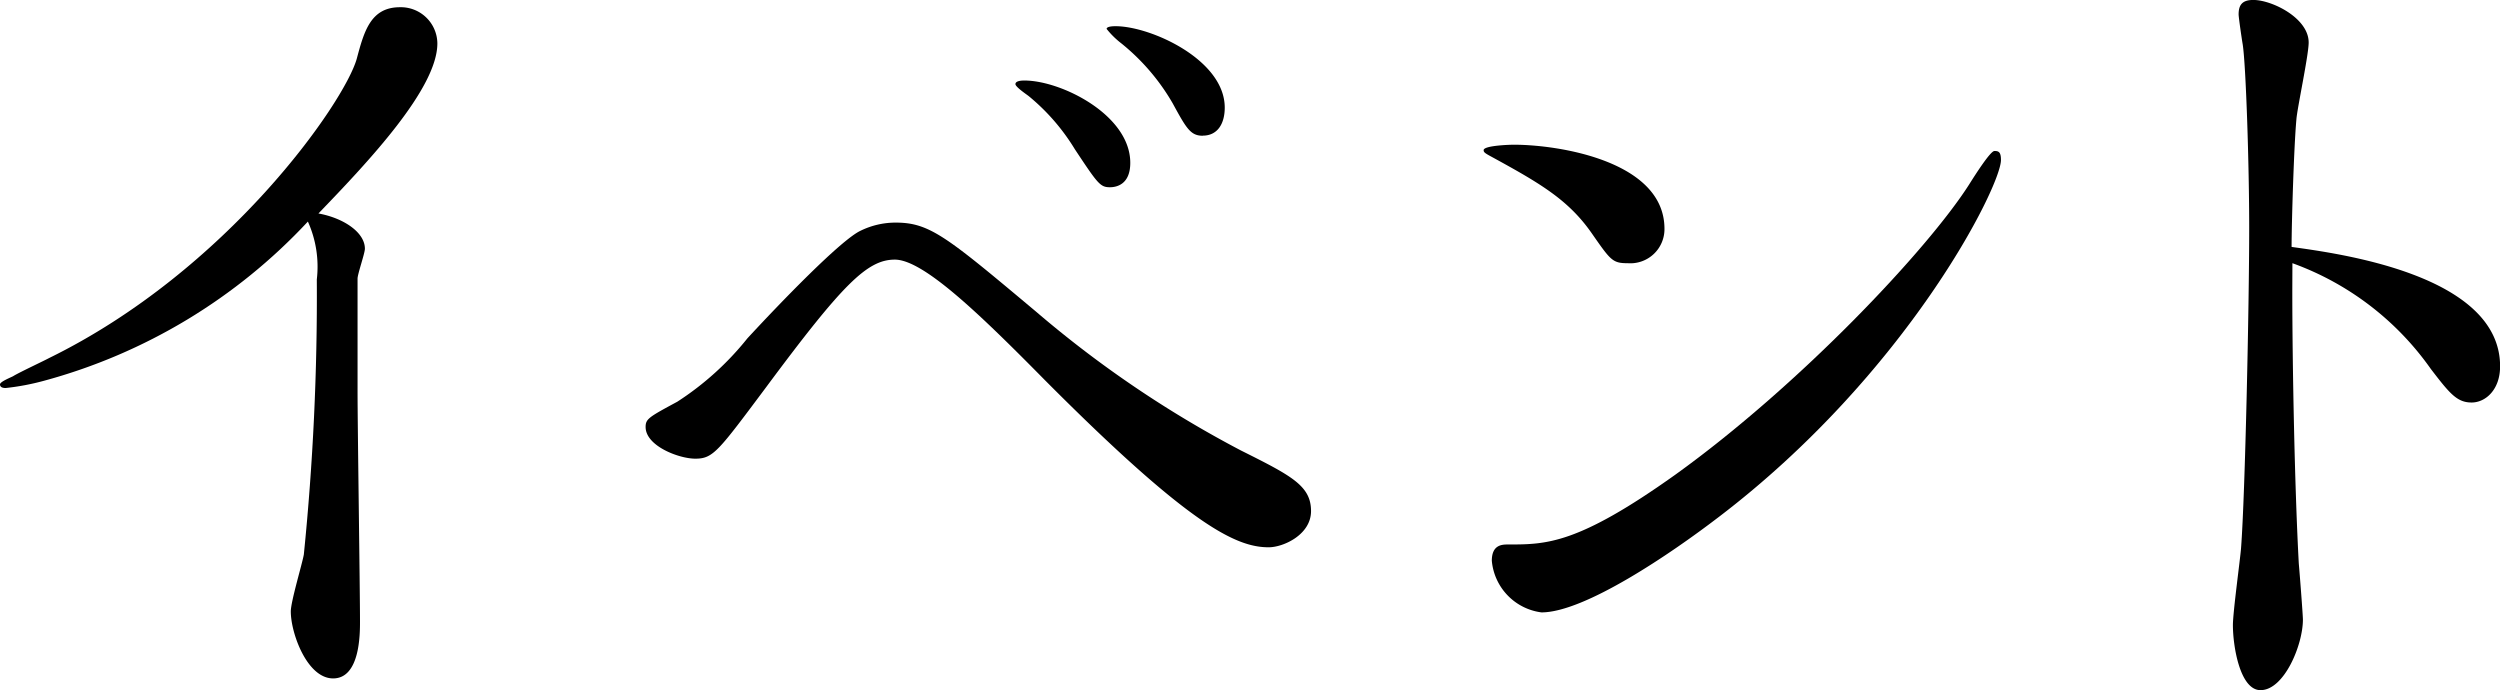
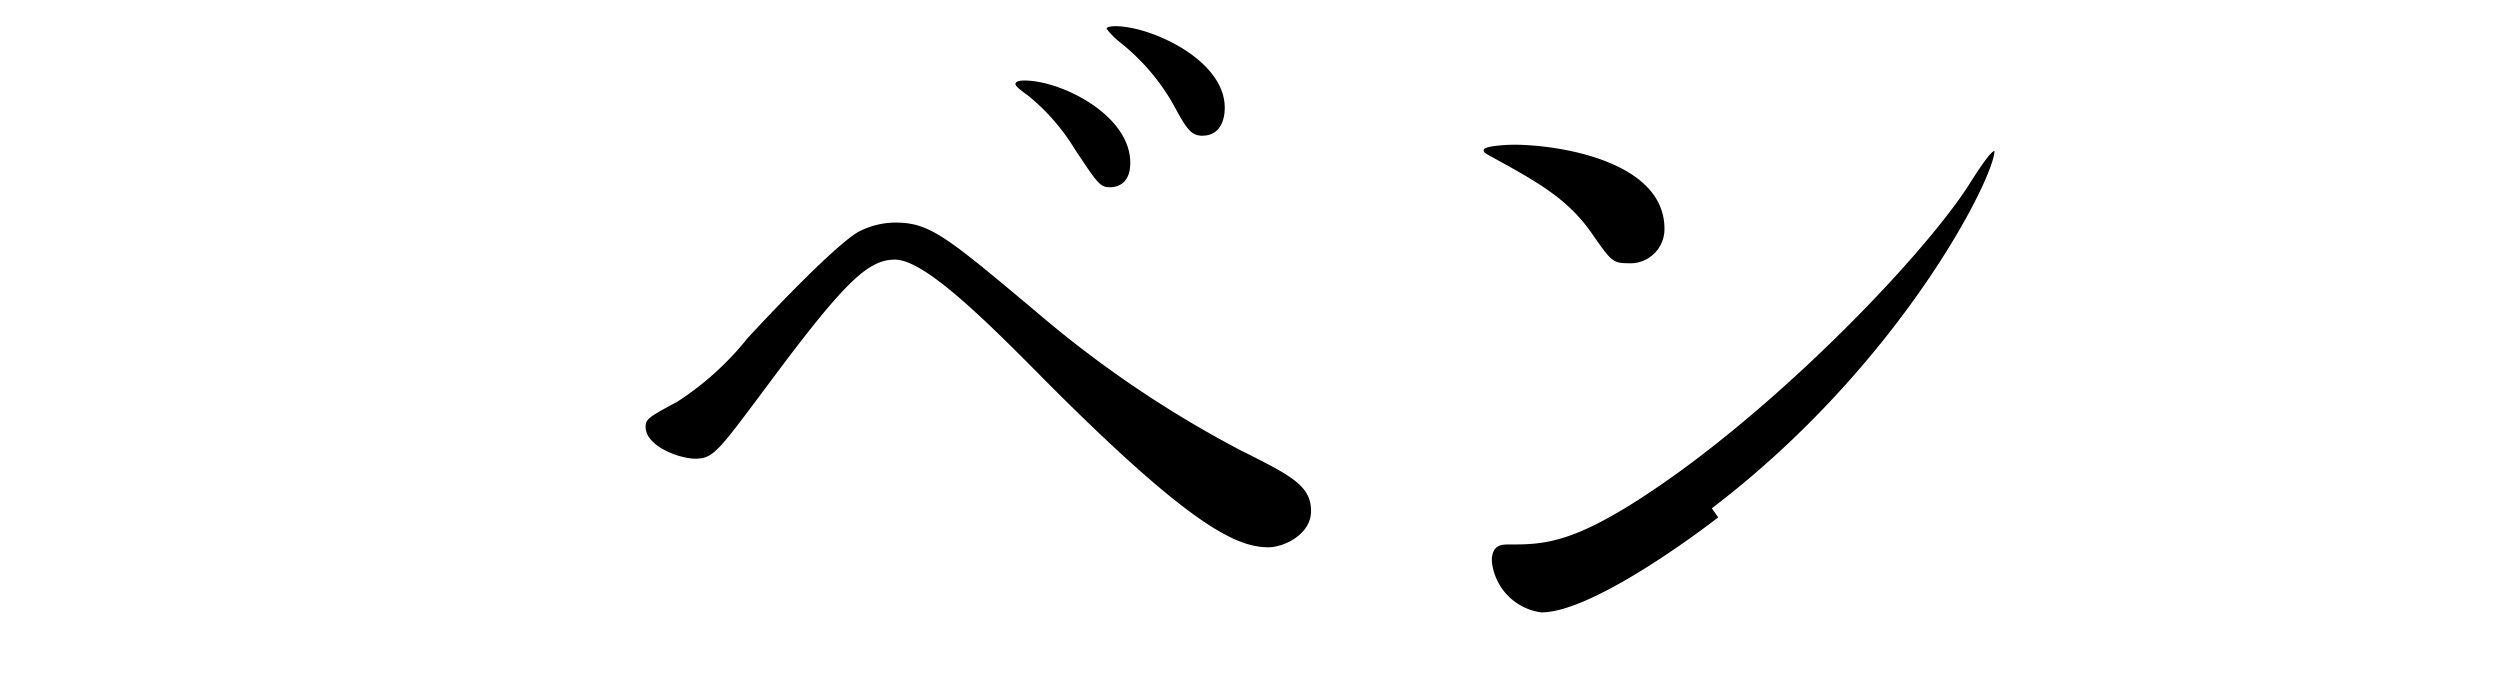
<svg xmlns="http://www.w3.org/2000/svg" width="108.668" height="30" viewBox="0 0 108.668 30">
  <defs>
    <clipPath id="clip-path">
      <rect id="長方形_27817" data-name="長方形 27817" width="108.668" height="30" />
    </clipPath>
  </defs>
  <g id="グループ_19139" data-name="グループ 19139" transform="translate(0 0)">
    <g id="グループ_19024" data-name="グループ 19024" transform="translate(0 0)" clip-path="url(#clip-path)">
-       <path id="パス_47019" data-name="パス 47019" d="M15.542,16.882c0,1.573.106,8.611.106,10.027,0,.549,0,2.477-1.168,2.477-1.132,0-1.84-1.967-1.84-2.91,0-.433.5-2.084.567-2.477a111.661,111.661,0,0,0,.564-11.955,4.778,4.778,0,0,0-.388-2.516,24.377,24.377,0,0,1-11.471,6.92,10.542,10.542,0,0,1-1.664.315c-.142,0-.248-.039-.248-.158s.5-.315.567-.354c.248-.157,1.344-.668,1.558-.786C9.913,11.652,14.975,4.34,15.507,2.452c.316-1.18.6-2.241,1.876-2.241a1.589,1.589,0,0,1,1.628,1.573c0,1.965-3.008,5.151-5.169,7.392,1.1.2,2.019.825,2.019,1.532,0,.2-.319,1.1-.319,1.3Z" transform="translate(0 0.103)" />
      <path id="パス_47020" data-name="パス 47020" d="M35.8,13.19a47.731,47.731,0,0,0,8.885,6.016c2.2,1.1,3.045,1.532,3.045,2.634,0,1.024-1.2,1.573-1.841,1.573-1.416,0-3.433-.943-9.736-7.274-2.832-2.871-5.276-5.23-6.514-5.23-1.2,0-2.265,1.062-5.594,5.545-2.087,2.792-2.3,3.107-3.08,3.107-.709,0-2.159-.551-2.159-1.377,0-.352.14-.431,1.38-1.1a12.756,12.756,0,0,0,3.044-2.753c1.453-1.573,4.072-4.285,4.922-4.679A3.461,3.461,0,0,1,29.679,9.3c1.488,0,2.231.63,6.125,3.893M35.273,3.124c1.594,0,4.6,1.494,4.6,3.578,0,.943-.6,1.061-.886,1.061-.424,0-.531-.157-1.522-1.65a9.105,9.105,0,0,0-2.017-2.32c-.106-.079-.567-.394-.567-.512,0-.157.319-.157.389-.157m7.753,2.4c-.53,0-.709-.313-1.31-1.415a9.33,9.33,0,0,0-2.229-2.6,3.7,3.7,0,0,1-.639-.628c0-.118.319-.118.391-.118,1.52,0,4.743,1.455,4.743,3.538,0,.709-.318,1.219-.956,1.219" transform="translate(9.257 0.376)" />
-       <path id="パス_47021" data-name="パス 47021" d="M49.489,9.367c-.673,0-.745-.118-1.594-1.337-1.027-1.455-2.266-2.162-4.426-3.342-.213-.118-.248-.157-.248-.236,0-.2,1.134-.236,1.31-.236,1.947,0,6.55.709,6.55,3.657a1.484,1.484,0,0,1-1.594,1.494m3.93,11.049c-2.055,1.573-5.807,4.129-7.683,4.129A2.486,2.486,0,0,1,43.576,22.3c0-.707.461-.707.709-.707,1.664,0,3.01,0,7.258-3.027,5.416-3.893,10.976-9.791,12.781-12.622.248-.394.921-1.455,1.1-1.455s.283.039.283.392c0,1.14-4.072,9.279-12.284,15.531" transform="translate(21.269 2.074)" />
-       <path id="パス_47022" data-name="パス 47022" d="M67.631,12.622c0,3.3.106,8.65.282,11.874.036.394.179,2.241.179,2.438,0,1.1-.815,3.066-1.843,3.066-.885,0-1.2-1.886-1.2-2.83,0-.551.318-2.869.354-3.342.178-2.319.354-10.615.354-13.918,0-2.753-.142-7.078-.282-7.981-.037-.2-.178-1.18-.178-1.3,0-.394.14-.63.637-.63.813,0,2.408.786,2.408,1.849,0,.549-.5,2.869-.533,3.342C67.7,6.37,67.6,9.751,67.6,10.734c1.947.275,9.063,1.18,9.063,5.189,0,1.024-.637,1.574-1.238,1.574-.637,0-.956-.394-1.771-1.456a12.593,12.593,0,0,0-6.018-4.6Z" transform="translate(32.009 -0.001)" />
+       <path id="パス_47021" data-name="パス 47021" d="M49.489,9.367c-.673,0-.745-.118-1.594-1.337-1.027-1.455-2.266-2.162-4.426-3.342-.213-.118-.248-.157-.248-.236,0-.2,1.134-.236,1.31-.236,1.947,0,6.55.709,6.55,3.657a1.484,1.484,0,0,1-1.594,1.494m3.93,11.049c-2.055,1.573-5.807,4.129-7.683,4.129A2.486,2.486,0,0,1,43.576,22.3c0-.707.461-.707.709-.707,1.664,0,3.01,0,7.258-3.027,5.416-3.893,10.976-9.791,12.781-12.622.248-.394.921-1.455,1.1-1.455c0,1.14-4.072,9.279-12.284,15.531" transform="translate(21.269 2.074)" />
    </g>
  </g>
</svg>